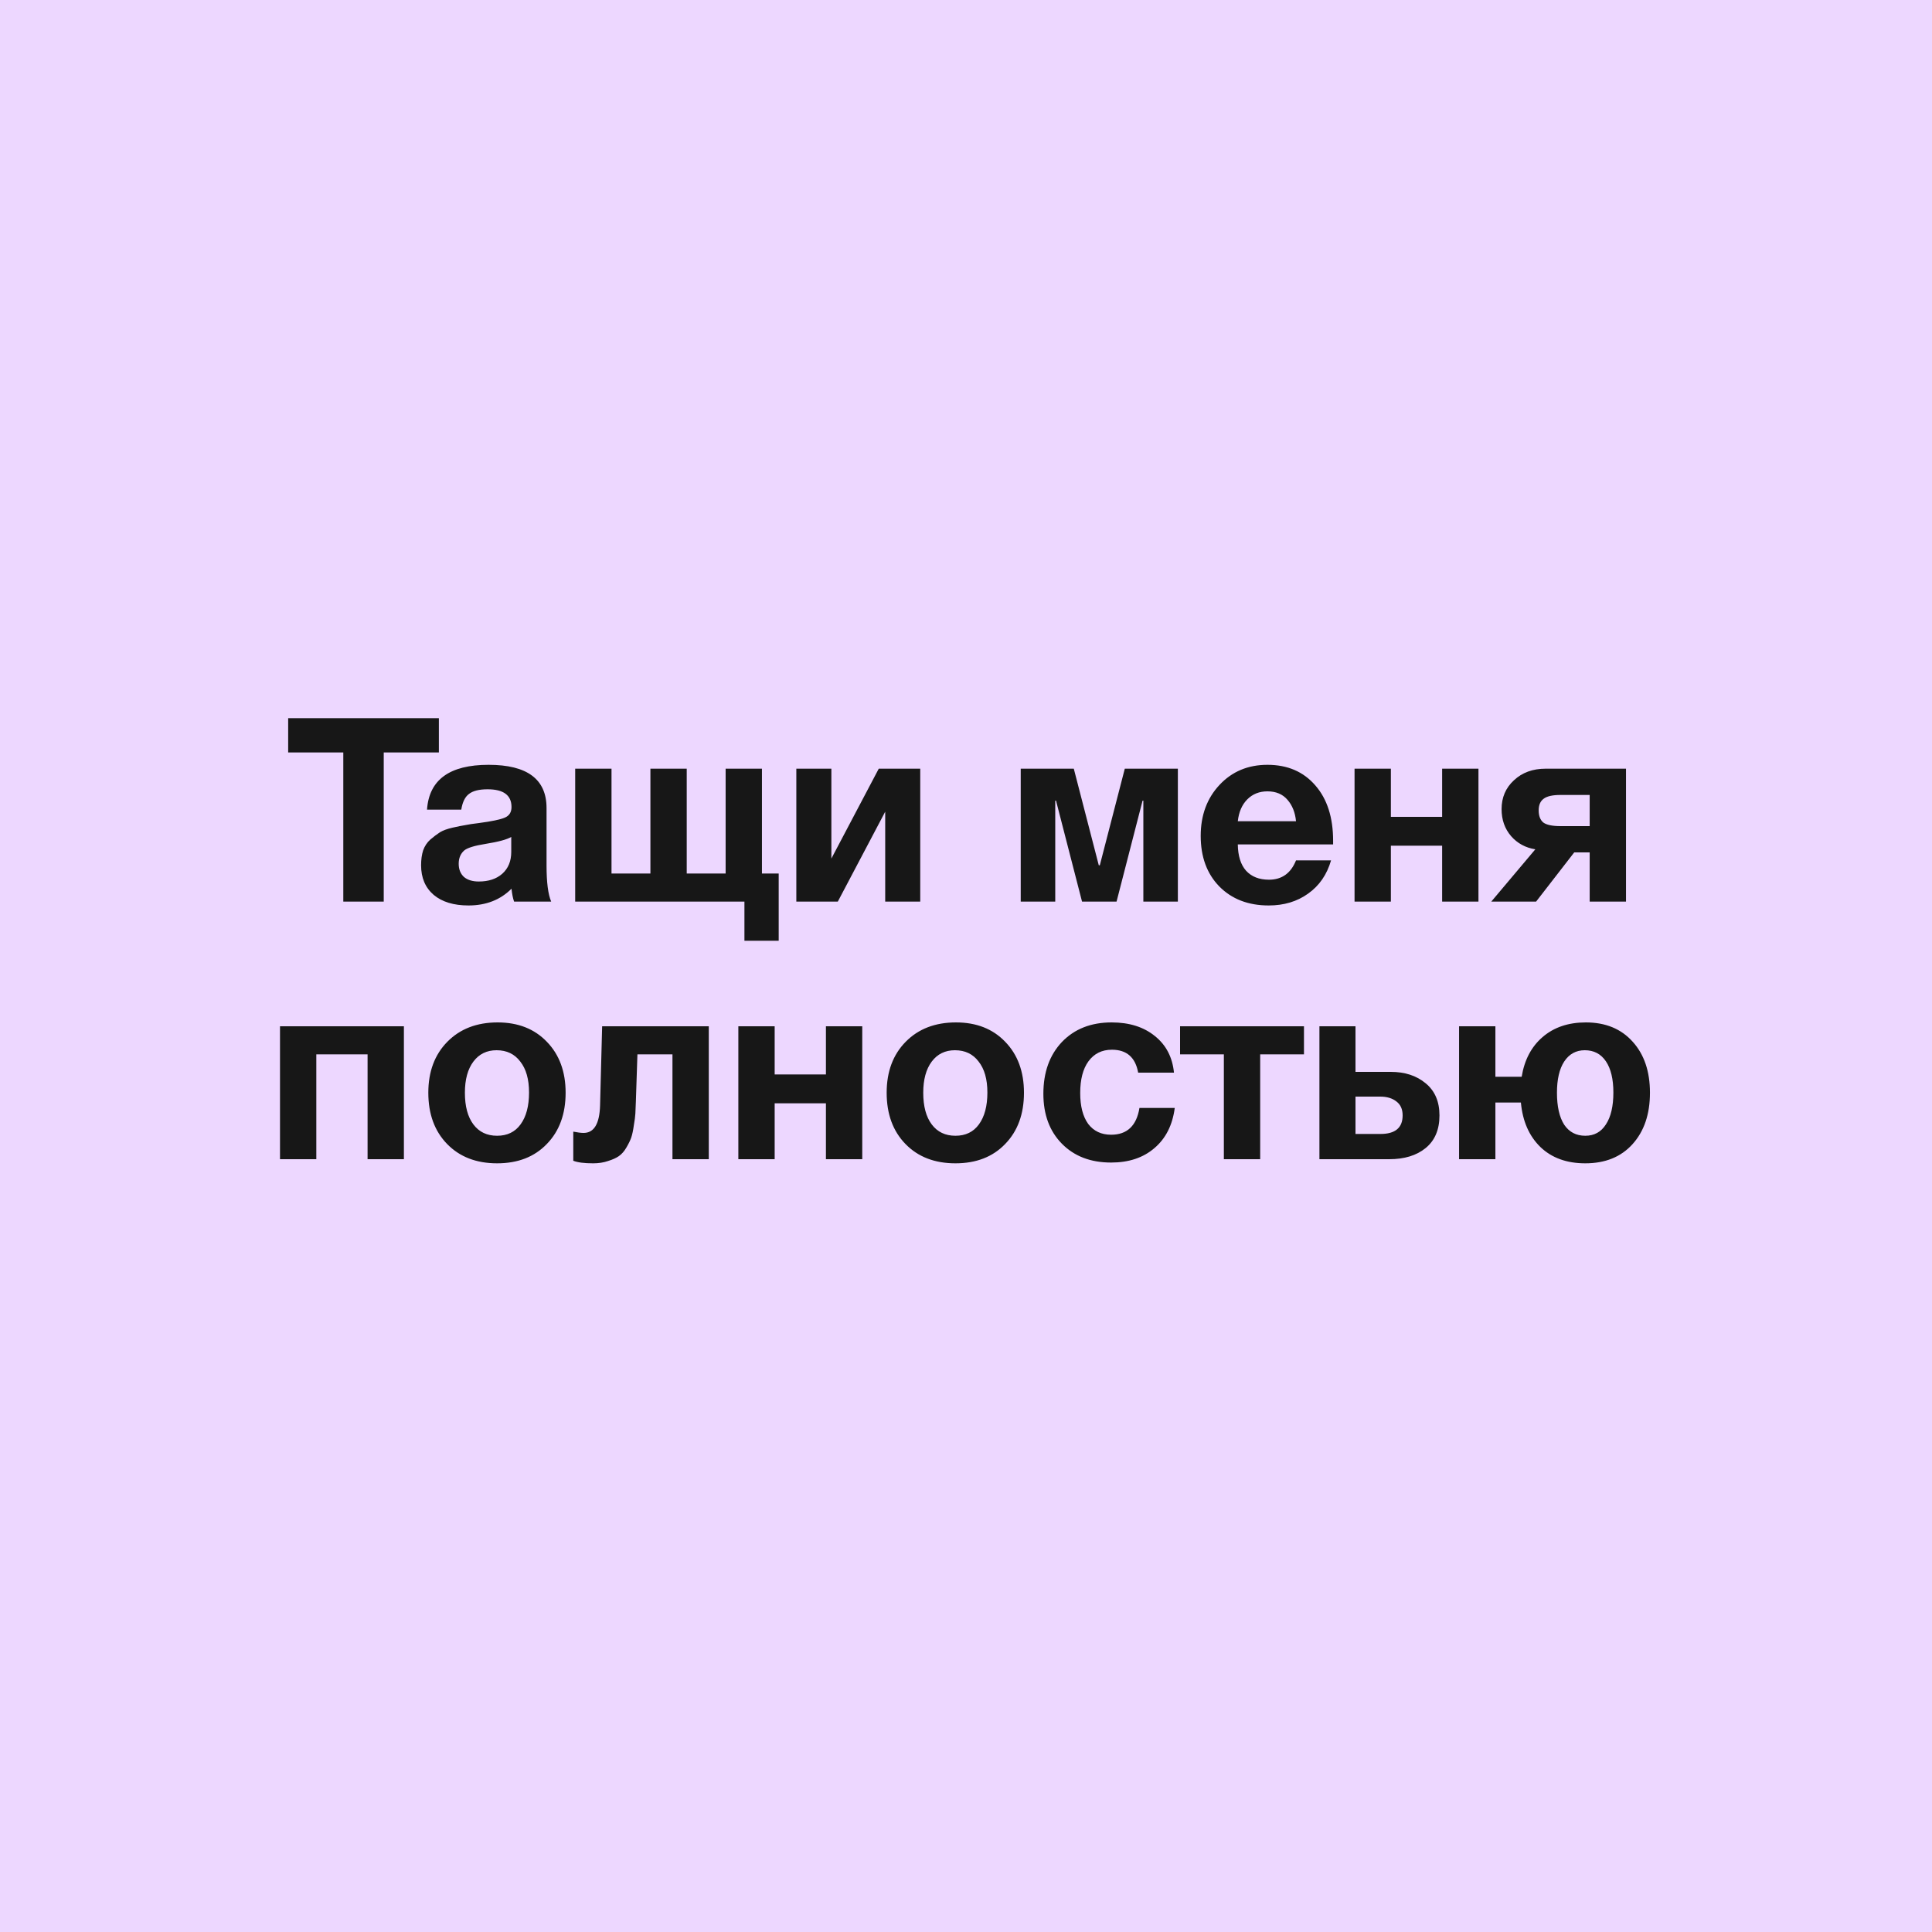
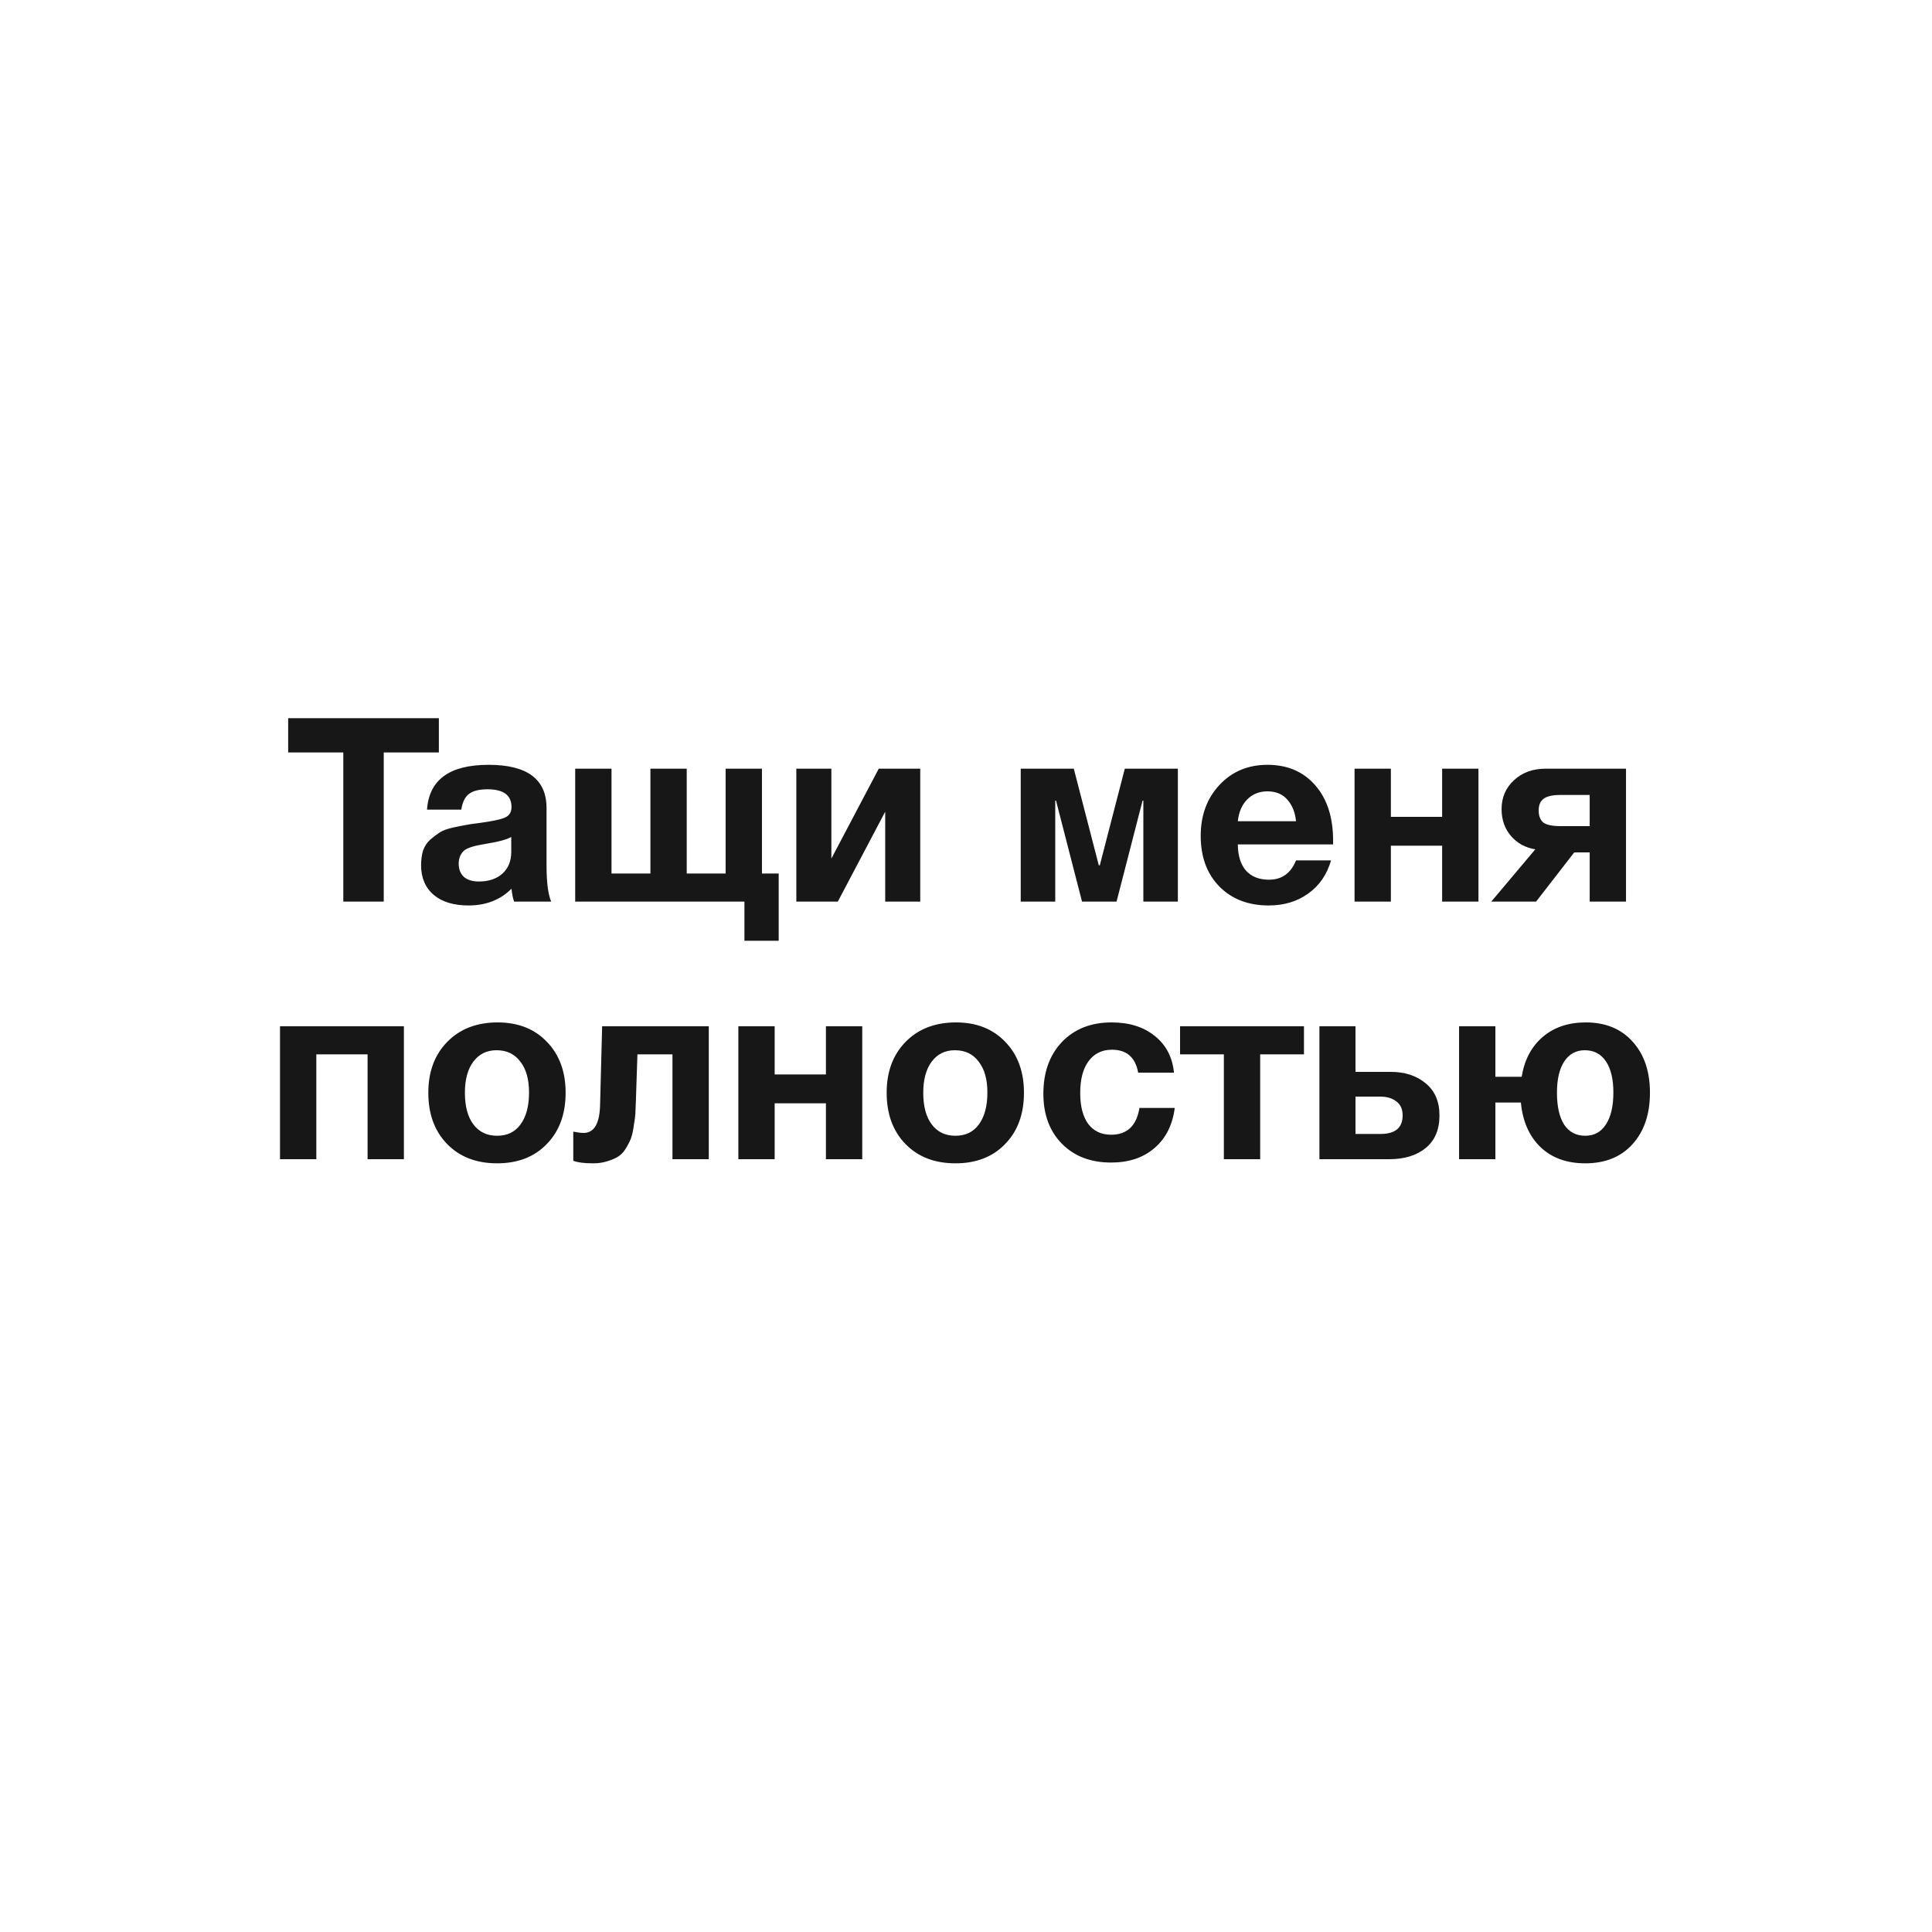
<svg xmlns="http://www.w3.org/2000/svg" width="300" height="300" viewBox="0 0 300 300" fill="none">
-   <rect width="300" height="300" fill="#EDD7FF" />
  <path d="M68.147 111.52V116.84H59.587V140H53.307V116.84H44.747V111.52H68.147ZM85.587 140H79.827C79.64 139.467 79.507 138.8 79.427 138C77.693 139.733 75.467 140.6 72.747 140.6C70.453 140.6 68.653 140.053 67.347 138.96C66.04 137.84 65.387 136.307 65.387 134.36C65.387 133.48 65.493 132.707 65.707 132.04C65.947 131.373 66.32 130.813 66.827 130.36C67.36 129.907 67.853 129.533 68.307 129.24C68.787 128.947 69.44 128.707 70.267 128.52C71.093 128.333 71.76 128.2 72.267 128.12C72.773 128.013 73.48 127.907 74.387 127.8C76.387 127.533 77.72 127.253 78.387 126.96C79.08 126.667 79.427 126.12 79.427 125.32C79.427 123.48 78.187 122.56 75.707 122.56C74.4 122.56 73.44 122.8 72.827 123.28C72.213 123.733 71.813 124.547 71.627 125.72H66.307C66.627 121.08 69.813 118.76 75.867 118.76C81.867 118.76 84.867 121 84.867 125.48V134.4C84.867 137.013 85.107 138.88 85.587 140ZM79.387 129.96C78.72 130.36 77.387 130.72 75.387 131.04C73.707 131.307 72.613 131.64 72.107 132.04C71.52 132.547 71.227 133.24 71.227 134.12C71.227 134.973 71.493 135.653 72.027 136.16C72.587 136.64 73.36 136.88 74.347 136.88C75.867 136.88 77.08 136.48 77.987 135.68C78.92 134.853 79.387 133.72 79.387 132.28V129.96ZM89.315 140V119.36H94.955V135.64H100.995V119.36H106.635V135.64H112.675V119.36H118.315V135.64H120.915V146.08H115.595V140H89.315ZM142.894 140H137.454V126.04L130.094 140H123.654V119.36H129.094V133.32L136.454 119.36H142.894V140ZM182.898 140H177.538V124.32H177.418L173.378 140H168.018L163.978 124.32H163.858V140H158.498V119.36H166.738L170.618 134.36H170.778L174.658 119.36H182.898V140ZM206.685 133.6C206.045 135.813 204.858 137.533 203.125 138.76C201.418 139.987 199.378 140.6 197.005 140.6C193.832 140.6 191.272 139.613 189.325 137.64C187.405 135.667 186.445 133.053 186.445 129.8C186.445 126.6 187.418 123.96 189.365 121.88C191.312 119.8 193.792 118.76 196.805 118.76C199.925 118.76 202.405 119.827 204.245 121.96C206.085 124.067 207.005 126.933 207.005 130.56V131.12H192.205C192.232 132.907 192.658 134.267 193.485 135.2C194.338 136.133 195.525 136.6 197.045 136.6C199.045 136.6 200.445 135.6 201.245 133.6H206.685ZM201.245 127.52C201.112 126.16 200.672 125.053 199.925 124.2C199.178 123.32 198.138 122.88 196.805 122.88C195.552 122.88 194.512 123.293 193.685 124.12C192.858 124.947 192.365 126.08 192.205 127.52H201.245ZM229.574 140H223.934V131.32H215.974V140H210.334V119.36H215.974V126.84H223.934V119.36H229.574V140ZM252.485 140H246.845V132.36H244.445L238.525 140H231.565L238.405 131.88C236.885 131.64 235.631 130.96 234.645 129.84C233.658 128.693 233.165 127.293 233.165 125.64C233.165 123.827 233.805 122.333 235.085 121.16C236.365 119.96 238.005 119.36 240.005 119.36H252.485V140ZM246.845 128.28V123.44H242.325C241.071 123.44 240.191 123.64 239.685 124.04C239.178 124.413 238.925 125.013 238.925 125.84C238.925 126.693 239.165 127.32 239.645 127.72C240.151 128.093 241.045 128.28 242.325 128.28H246.845ZM62.718 180H57.078V163.72H49.118V180H43.478V159.36H62.718V180ZM87.829 169.68C87.829 172.987 86.856 175.64 84.909 177.64C82.989 179.64 80.416 180.64 77.189 180.64C73.963 180.64 71.376 179.64 69.429 177.64C67.483 175.64 66.509 172.987 66.509 169.68C66.509 166.4 67.496 163.76 69.469 161.76C71.443 159.76 74.043 158.76 77.269 158.76C80.443 158.76 82.989 159.76 84.909 161.76C86.856 163.76 87.829 166.4 87.829 169.68ZM82.149 169.64C82.149 167.587 81.696 165.987 80.789 164.84C79.909 163.667 78.683 163.08 77.109 163.08C75.589 163.08 74.389 163.667 73.509 164.84C72.629 166.013 72.189 167.627 72.189 169.68C72.189 171.787 72.629 173.427 73.509 174.6C74.389 175.773 75.616 176.36 77.189 176.36C78.763 176.36 79.976 175.773 80.829 174.6C81.709 173.4 82.149 171.747 82.149 169.64ZM110.059 180H104.419V163.72H98.979L98.739 171C98.713 171.8 98.686 172.44 98.659 172.92C98.633 173.373 98.553 173.987 98.419 174.76C98.313 175.533 98.179 176.16 98.019 176.64C97.859 177.093 97.606 177.613 97.259 178.2C96.939 178.76 96.553 179.2 96.099 179.52C95.673 179.813 95.113 180.067 94.419 180.28C93.726 180.52 92.953 180.64 92.099 180.64C90.713 180.64 89.686 180.507 89.019 180.24V175.72C89.686 175.853 90.219 175.92 90.619 175.92C92.246 175.92 93.099 174.493 93.179 171.64L93.499 159.36H110.059V180ZM133.89 180H128.25V171.32H120.29V180H114.65V159.36H120.29V166.84H128.25V159.36H133.89V180ZM159.001 169.68C159.001 172.987 158.028 175.64 156.081 177.64C154.161 179.64 151.588 180.64 148.361 180.64C145.134 180.64 142.548 179.64 140.601 177.64C138.654 175.64 137.681 172.987 137.681 169.68C137.681 166.4 138.668 163.76 140.641 161.76C142.614 159.76 145.214 158.76 148.441 158.76C151.614 158.76 154.161 159.76 156.081 161.76C158.028 163.76 159.001 166.4 159.001 169.68ZM153.321 169.64C153.321 167.587 152.868 165.987 151.961 164.84C151.081 163.667 149.854 163.08 148.281 163.08C146.761 163.08 145.561 163.667 144.681 164.84C143.801 166.013 143.361 167.627 143.361 169.68C143.361 171.787 143.801 173.427 144.681 174.6C145.561 175.773 146.788 176.36 148.361 176.36C149.934 176.36 151.148 175.773 152.001 174.6C152.881 173.4 153.321 171.747 153.321 169.64ZM182.414 172.04C182.068 174.707 181.014 176.787 179.254 178.28C177.521 179.773 175.281 180.52 172.534 180.52C169.361 180.52 166.814 179.547 164.894 177.6C162.974 175.653 162.014 173.067 162.014 169.84C162.014 166.507 162.974 163.827 164.894 161.8C166.841 159.773 169.414 158.76 172.614 158.76C175.361 158.76 177.601 159.467 179.334 160.88C181.068 162.267 182.054 164.16 182.294 166.56H176.734C176.308 164.187 174.948 163 172.654 163C171.108 163 169.894 163.6 169.014 164.8C168.161 165.973 167.734 167.613 167.734 169.72C167.734 171.773 168.148 173.373 168.974 174.52C169.828 175.64 171.014 176.2 172.534 176.2C175.014 176.2 176.481 174.813 176.934 172.04H182.414ZM202.48 163.72H195.68V180H190.04V163.72H183.24V159.36H202.48V163.72ZM223.52 173.2C223.52 175.413 222.8 177.107 221.36 178.28C219.947 179.427 218.067 180 215.72 180H204.88V159.36H210.48V166.44H215.96C218.147 166.44 219.947 167.027 221.36 168.2C222.8 169.373 223.52 171.04 223.52 173.2ZM210.48 170.28V176.08H214.36C216.653 176.08 217.8 175.12 217.8 173.2C217.8 172.24 217.48 171.52 216.84 171.04C216.2 170.533 215.36 170.28 214.32 170.28H210.48ZM236.164 171.2H232.204V180H226.564V159.36H232.204V167.2H236.284C236.711 164.587 237.791 162.533 239.524 161.04C241.284 159.52 243.524 158.76 246.244 158.76C249.311 158.76 251.738 159.76 253.524 161.76C255.311 163.733 256.204 166.373 256.204 169.68C256.204 173.013 255.298 175.68 253.484 177.68C251.698 179.653 249.258 180.64 246.164 180.64C243.284 180.64 240.964 179.8 239.204 178.12C237.444 176.413 236.431 174.107 236.164 171.2ZM250.524 169.64C250.524 167.56 250.138 165.947 249.364 164.8C248.591 163.653 247.498 163.08 246.084 163.08C244.724 163.08 243.658 163.667 242.884 164.84C242.138 165.987 241.764 167.6 241.764 169.68C241.764 171.813 242.138 173.467 242.884 174.64C243.658 175.787 244.751 176.36 246.164 176.36C247.551 176.36 248.618 175.773 249.364 174.6C250.138 173.427 250.524 171.773 250.524 169.64Z" fill="#171717" />
</svg>